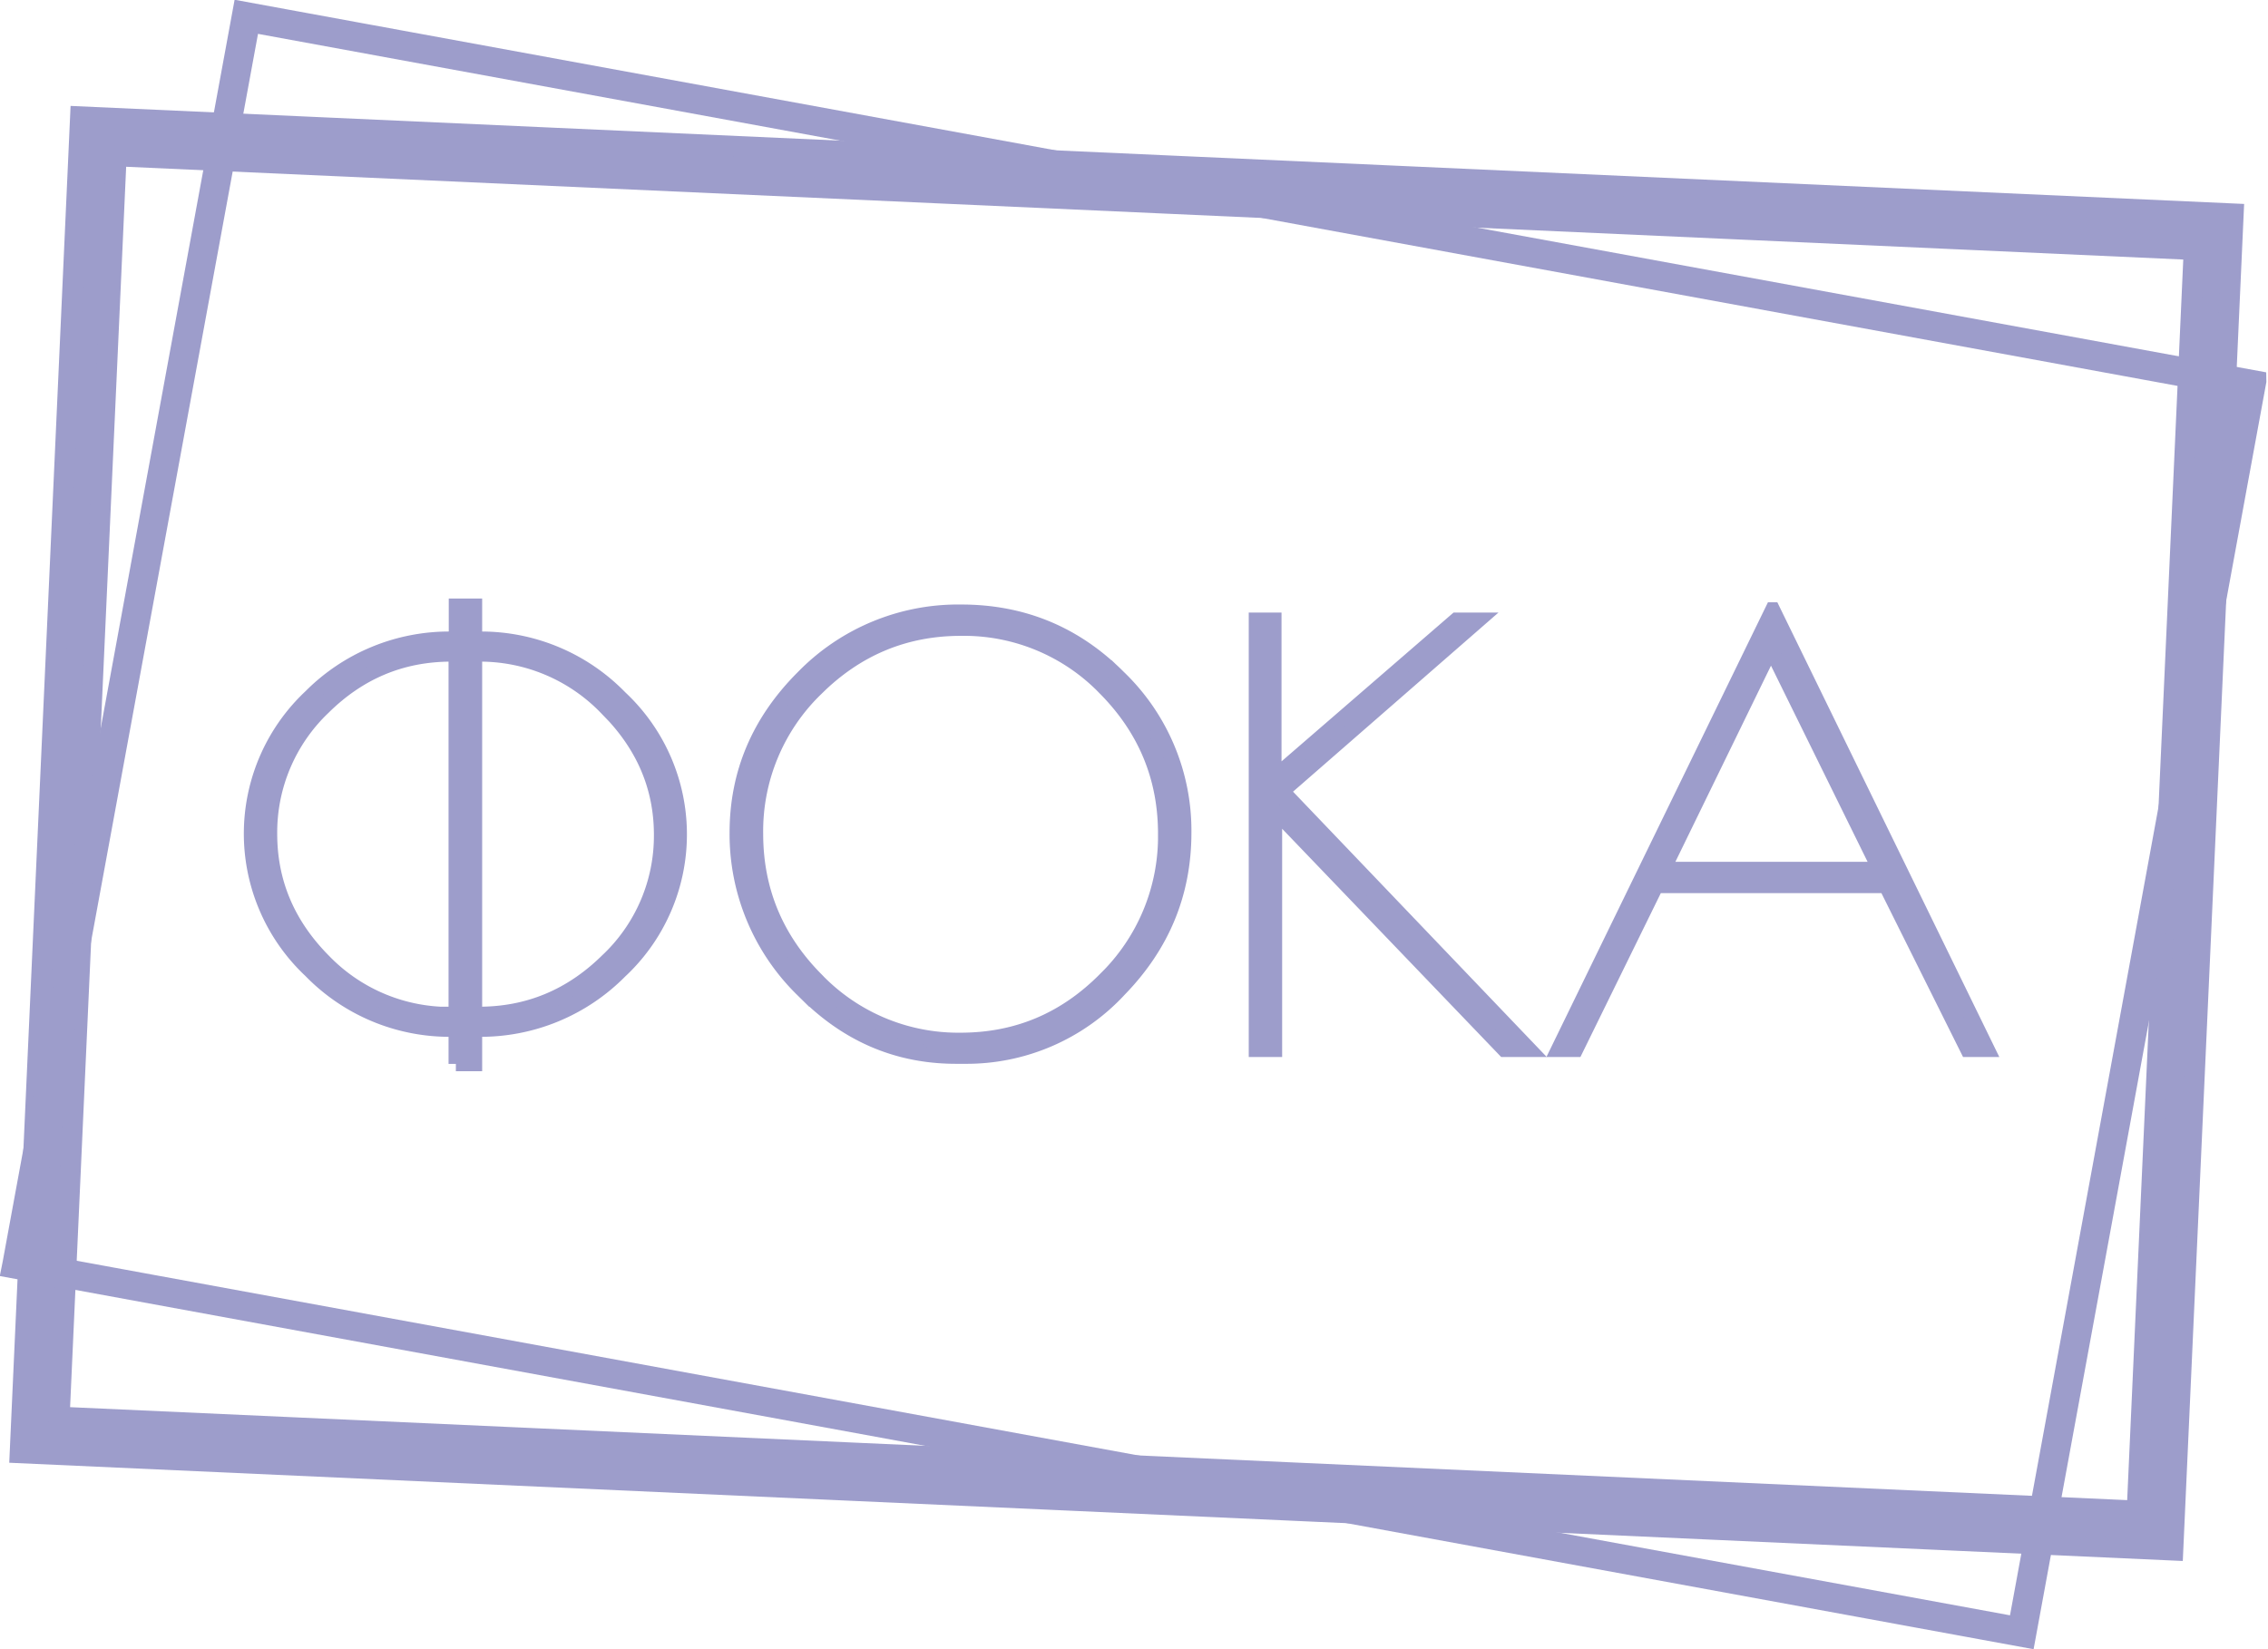
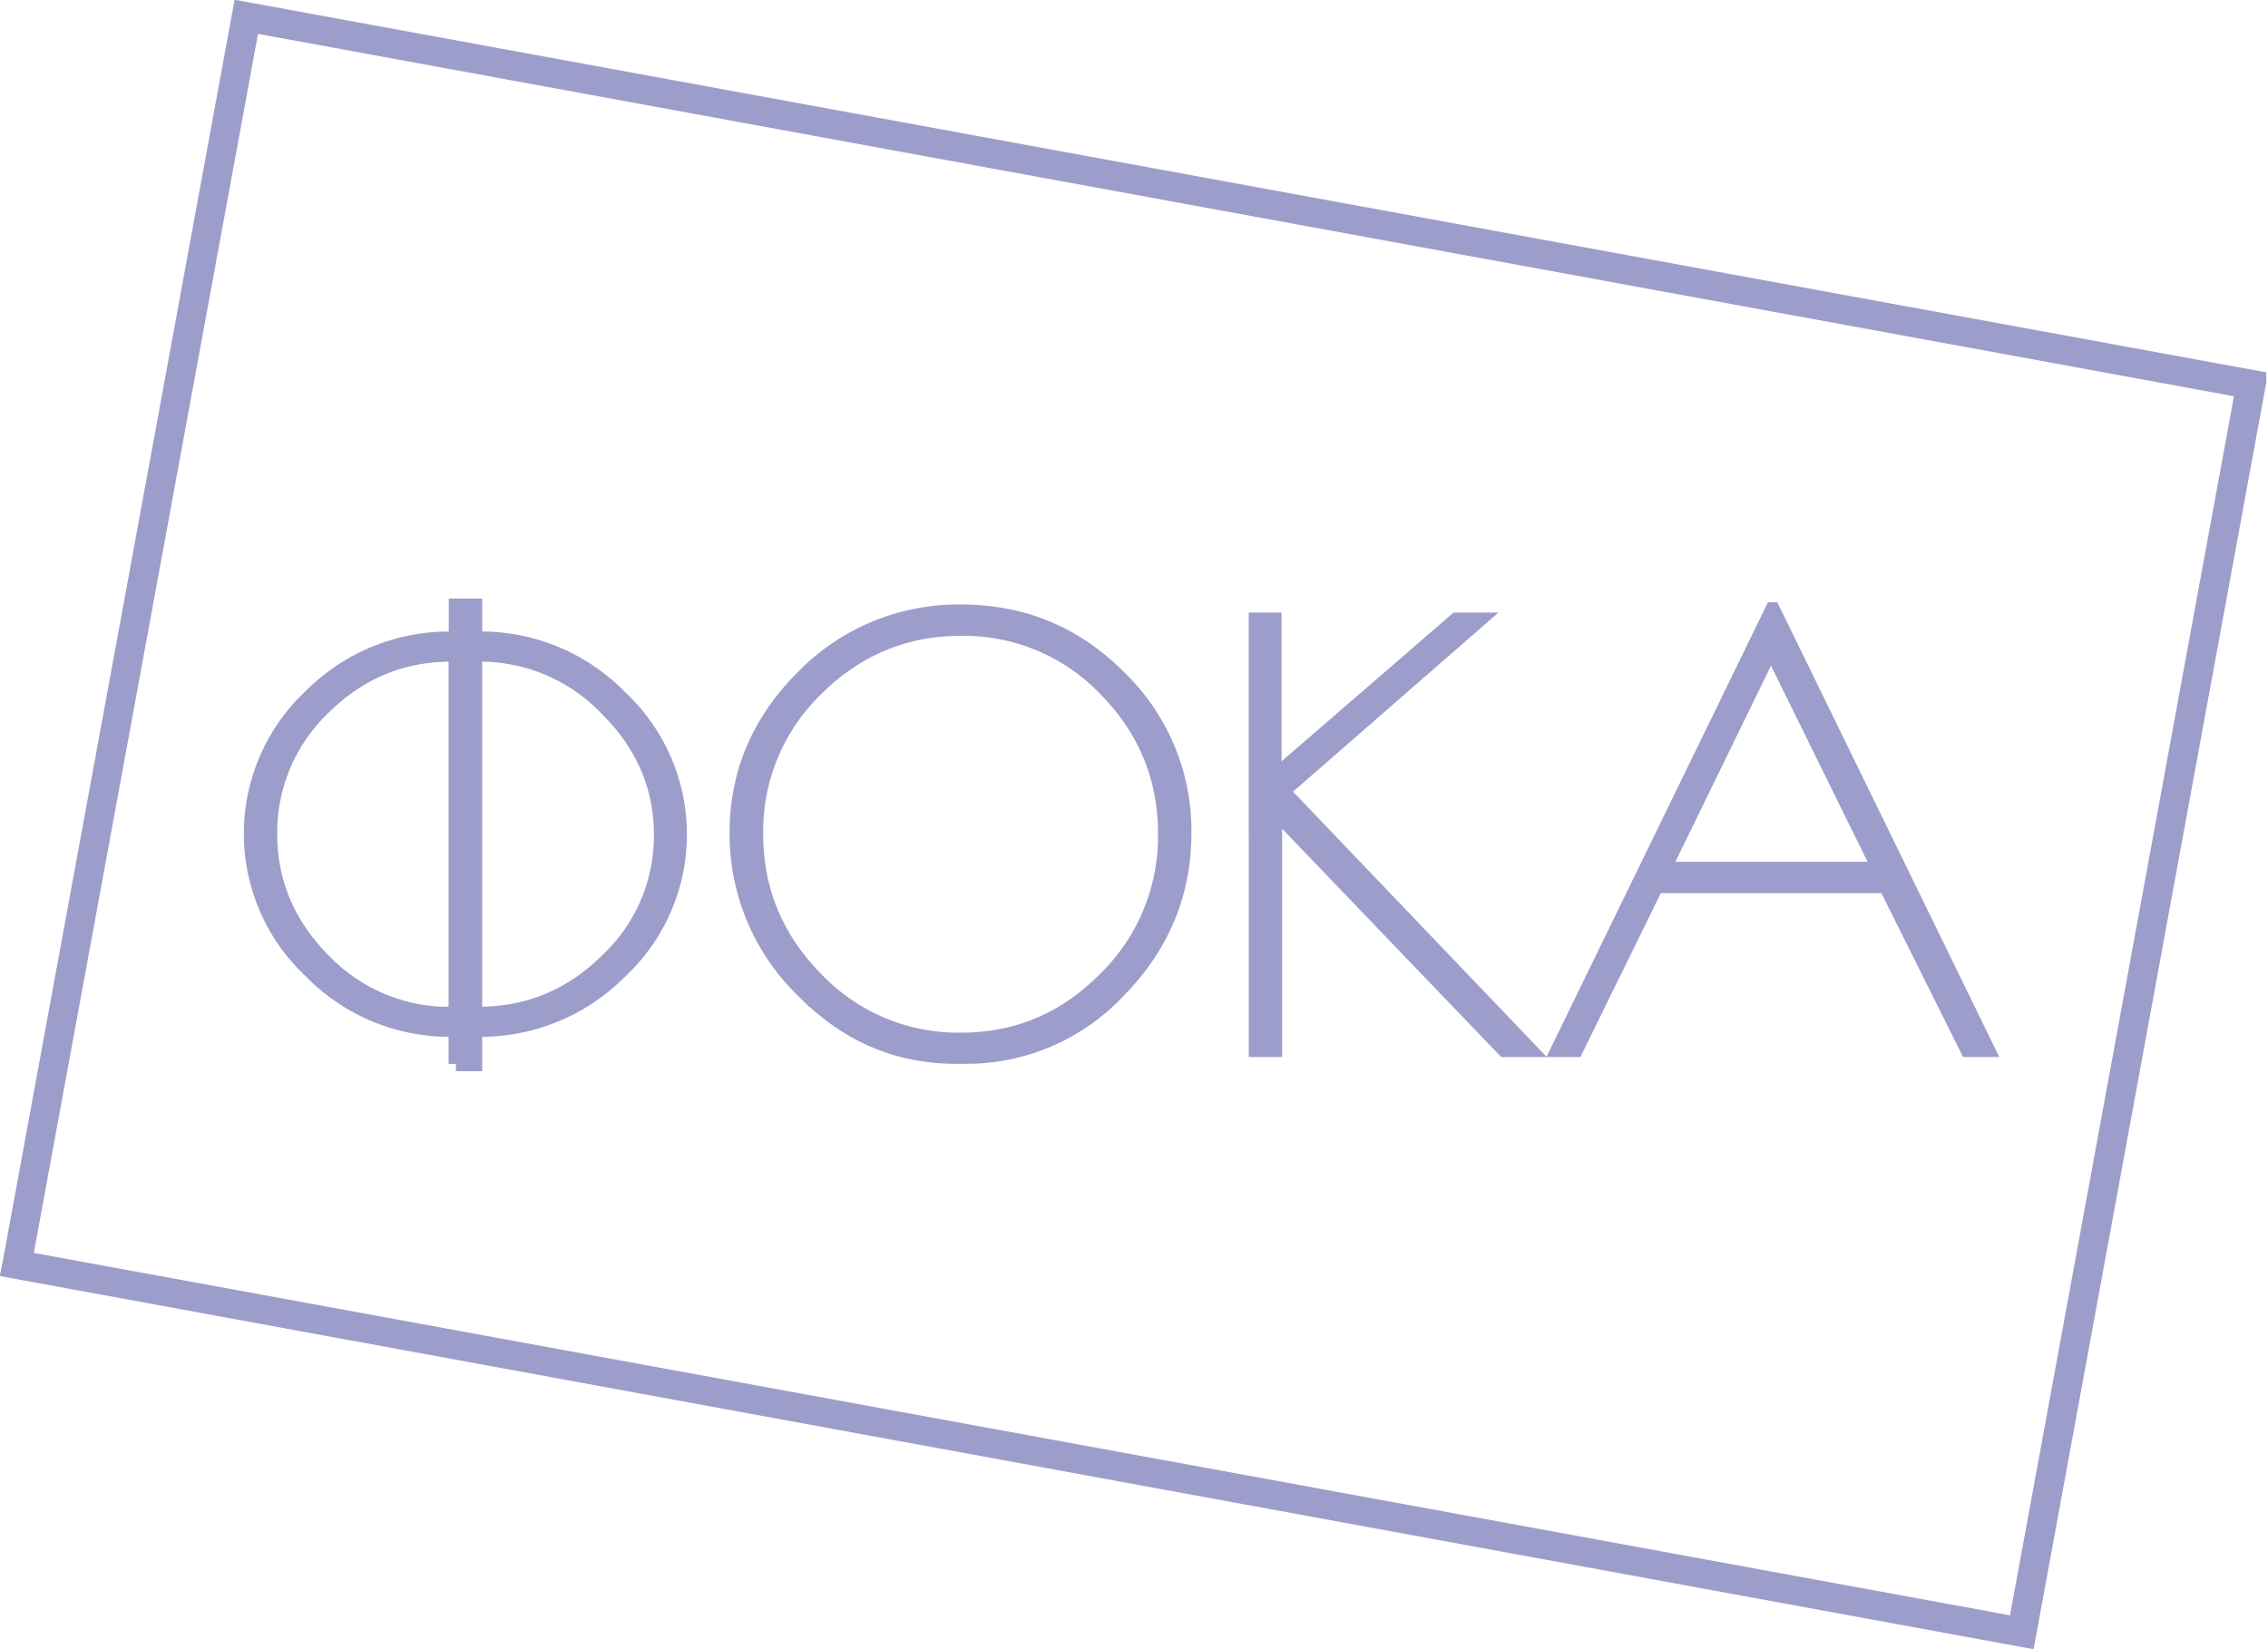
<svg xmlns="http://www.w3.org/2000/svg" fill="none" viewBox="0 0 110 80">
  <path d="M22.11 51.61v-1.67h-.2a9.4 9.4 0 0 1-6.85-2.85 9.12 9.12 0 0 1 0-13.3 9.47 9.47 0 0 1 6.83-2.8h.23v-1.6h.91v1.6h.2a9.4 9.4 0 0 1 6.85 2.85 9.08 9.08 0 0 1-.01 13.28 9.5 9.5 0 0 1-6.84 2.82h-.2v1.67h-.92Zm-.2-2.42h.2V31.74h-.22c-2.4 0-4.46.86-6.2 2.58a8.36 8.36 0 0 0-2.6 6.13c0 2.37.88 4.41 2.6 6.15a8.47 8.47 0 0 0 6.23 2.6Zm1.34-17.45h-.22v17.45h.2c2.39 0 4.46-.86 6.21-2.58a8.3 8.3 0 0 0 2.63-6.12c0-2.35-.9-4.4-2.66-6.14a8.5 8.5 0 0 0-6.16-2.61ZM38.9 48a10.57 10.57 0 0 1-3.16-7.6c0-2.9 1.07-5.41 3.2-7.54a10.5 10.5 0 0 1 7.68-3.18c2.98 0 5.53 1.05 7.64 3.17a10.32 10.32 0 0 1 3.17 7.54c0 2.93-1.04 5.46-3.14 7.62a10.1 10.1 0 0 1-7.5 3.24h-.42c-2.88 0-5.37-1.08-7.47-3.26Zm17.62-7.55c0-2.73-.97-5.07-2.9-7.03a9.51 9.51 0 0 0-7.02-2.93c-2.73 0-5.07.99-7.02 2.93a9.6 9.6 0 0 0-2.92 7.03c0 2.73.98 5.09 2.92 7.05a9.53 9.53 0 0 0 7.01 2.95c2.73 0 5.06-.98 7.01-2.95a9.67 9.67 0 0 0 2.92-7.05ZM60.92 30.07h.88v7.64l8.83-7.64h1.1l-9.53 8.31 11.99 12.54h-1.23l-11.13-11.6v11.6h-.91V30.07ZM85.98 29.57 96.4 50.92h-.97l-3.96-7.95H80.33l-3.9 7.95h-.86l10.4-21.35Zm-.09 1.92-5.2 10.67h10.46L85.9 31.5Z" fill="#9D9DCB" stroke="#9D9DCB" stroke-width=".71" stroke-miterlimit="10" />
-   <path d="m2.9 68.24-.03.5.5.02 99.78 4.51.5.02.02-.5 2.72-60.18.02-.5-.5-.02-99.77-4.5-.5-.03-.02.5L2.9 68.24Zm105.42-57.87-2.93 64.83L.97 70.48 3.9 5.66l104.42 4.71Z" fill="#9D9DCB" stroke="#9D9DCB" />
  <path d="m1.15 60.69-.09.49.5.09L97.4 78.85l.49.09.09-.5 10.86-59.13.1-.49-.5-.09L12.6 1.15l-.5-.09-.08.5L1.15 60.68Zm108.27-42.2L98.23 79.42.58 61.5l.04-.2L11.78.57l97.64 17.91Z" fill="#9D9DCB" stroke="#9D9DCB" />
</svg>